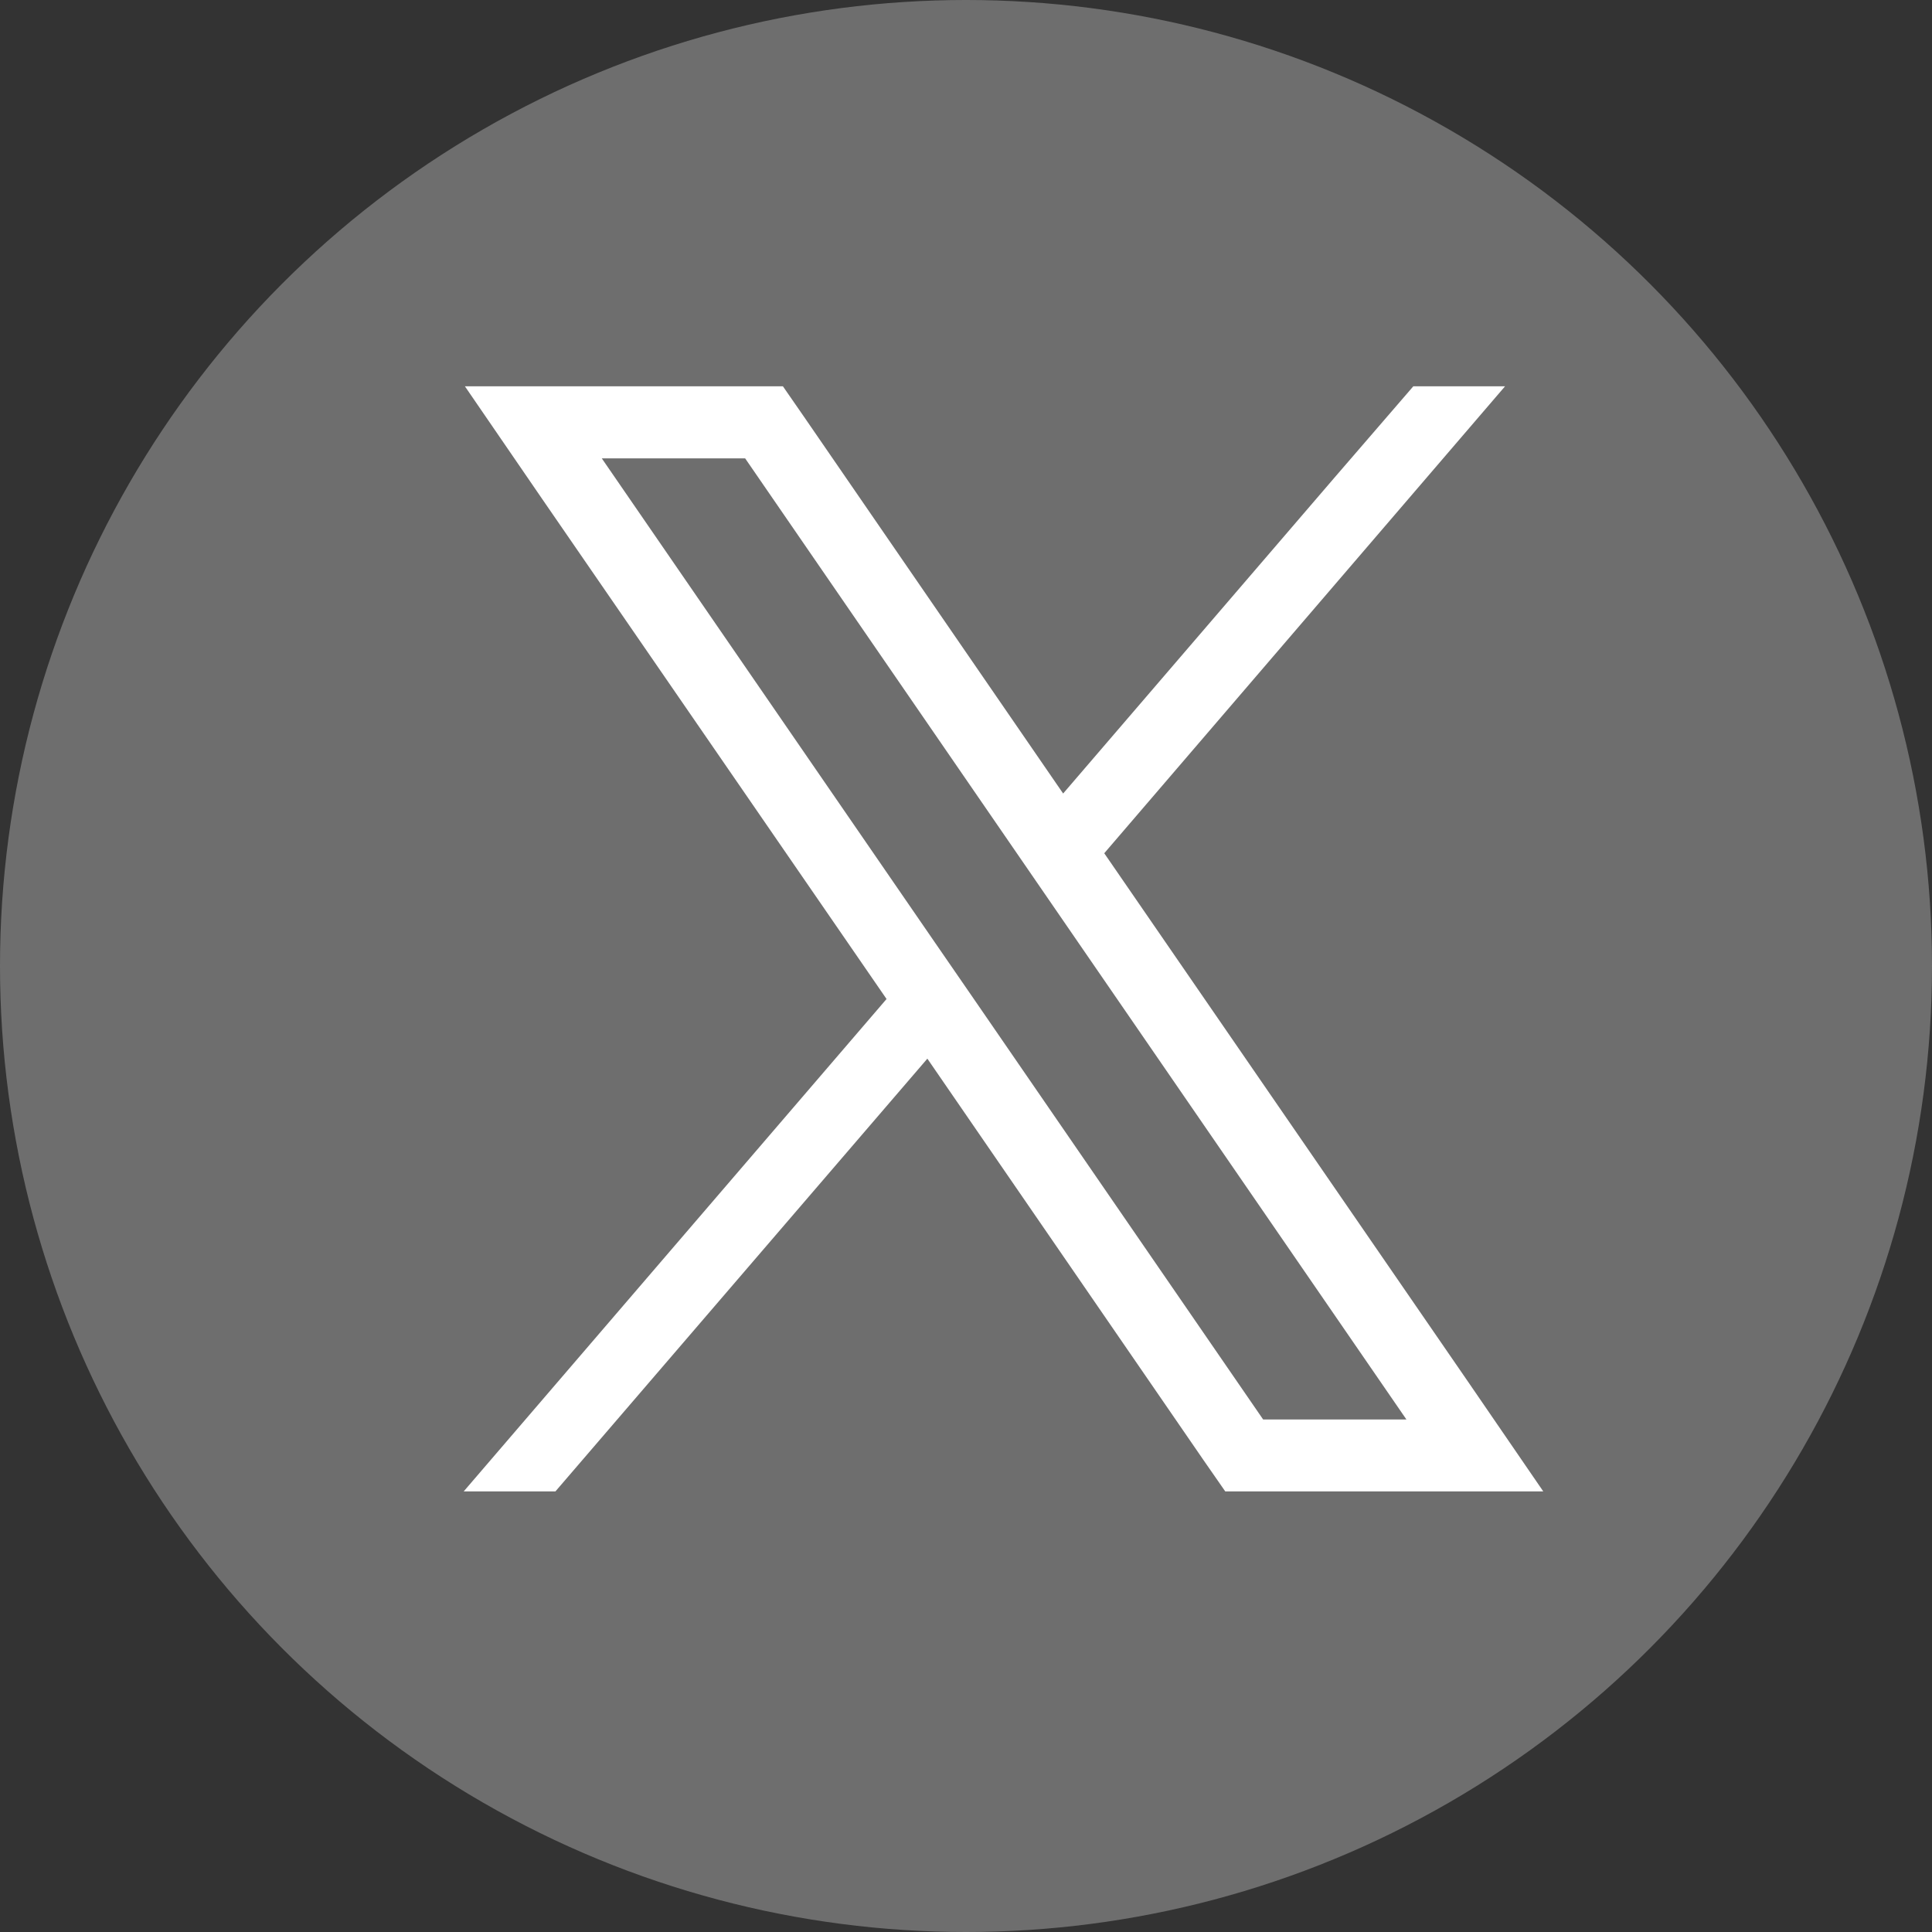
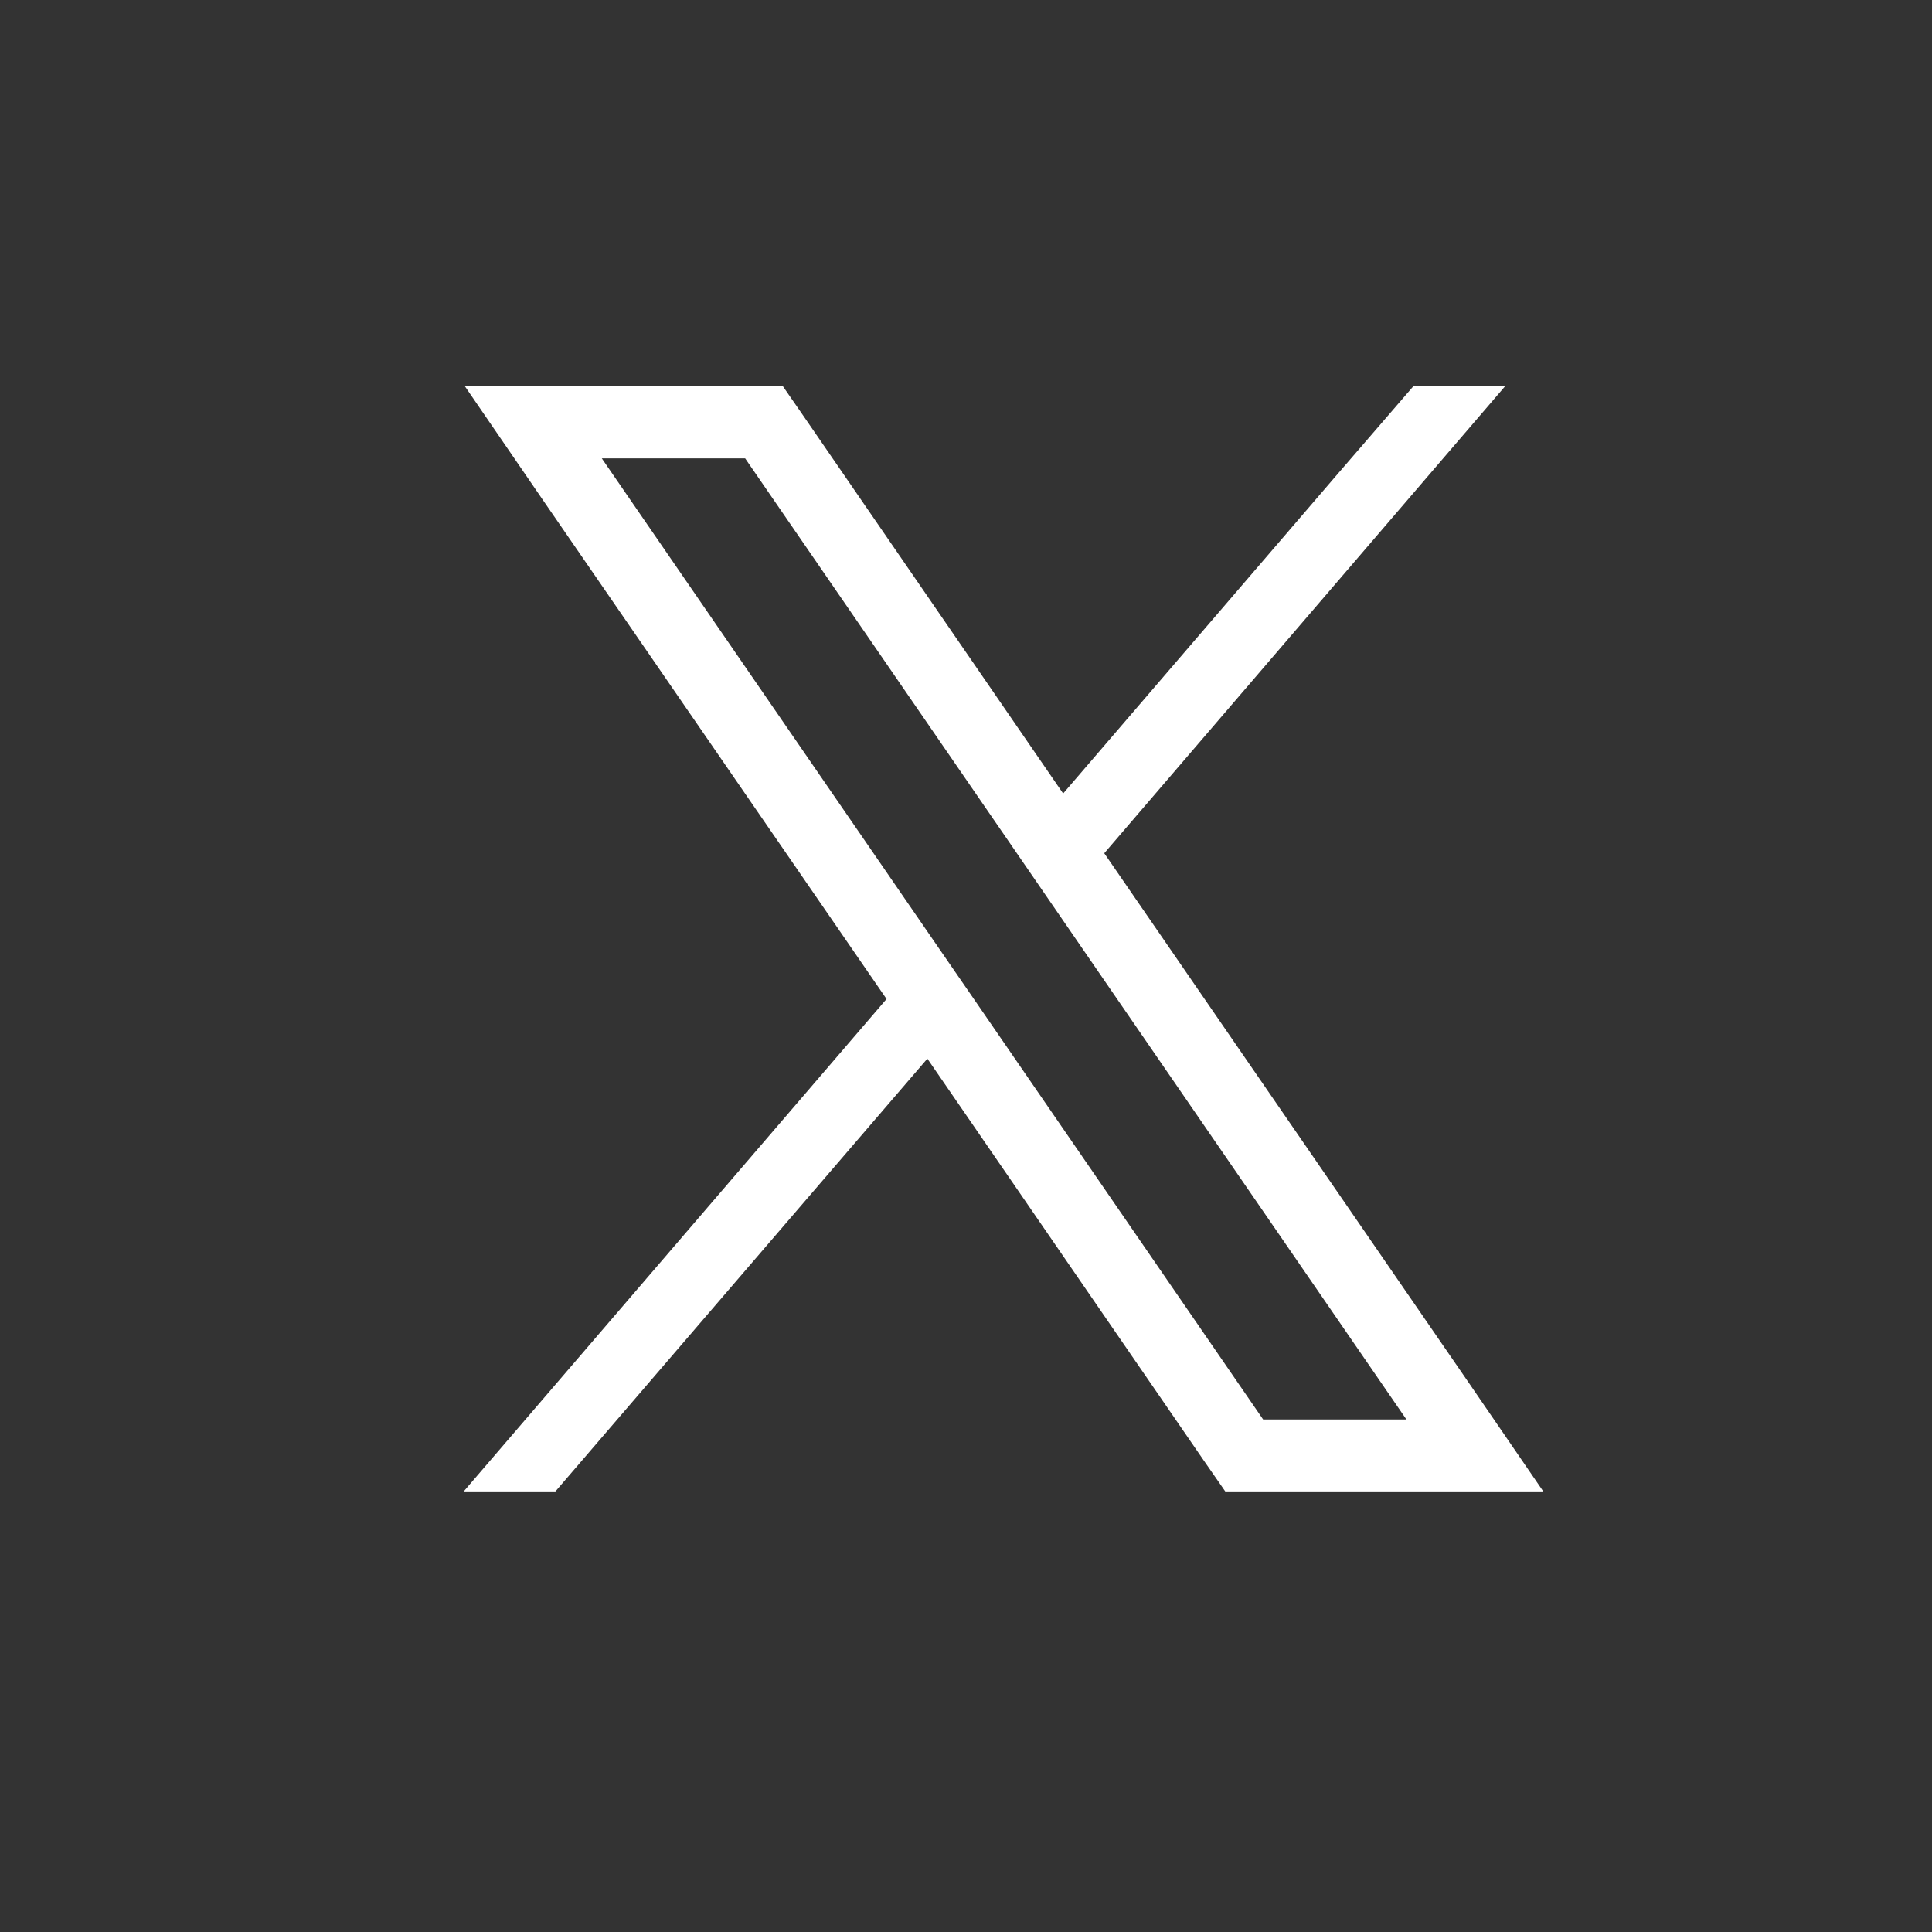
<svg xmlns="http://www.w3.org/2000/svg" width="25" height="25" viewBox="0 0 25 25">
  <rect x="0" y="0" width="25" height="25" fill="#333333" stroke="none" />
  <g id="Group_3970" data-name="Group 3970" transform="translate(-1274 -646)">
-     <circle id="Ellipse_22" data-name="Ellipse 22" cx="12.5" cy="12.5" r="12.5" transform="translate(1274 646)" fill="#6e6e6e" />
    <path id="Path_1248" data-name="Path 1248" d="M6.628,7.966,6.1,7.2,1.787.932H3.642L7.129,6l.529.769,4.541,6.6H10.345ZM12.288,0,11.272,1.177,7.757,5.269,4.408.4,4.131,0H.016l1,1.458L5.472,7.928,0,14.3H1.187L6,8.7l3.577,5.2.278.4h4.115l-1-1.458-4.681-6.8L13.475,0Z" transform="translate(1280 650.999)" fill="#fff" />
  </g>
</svg>